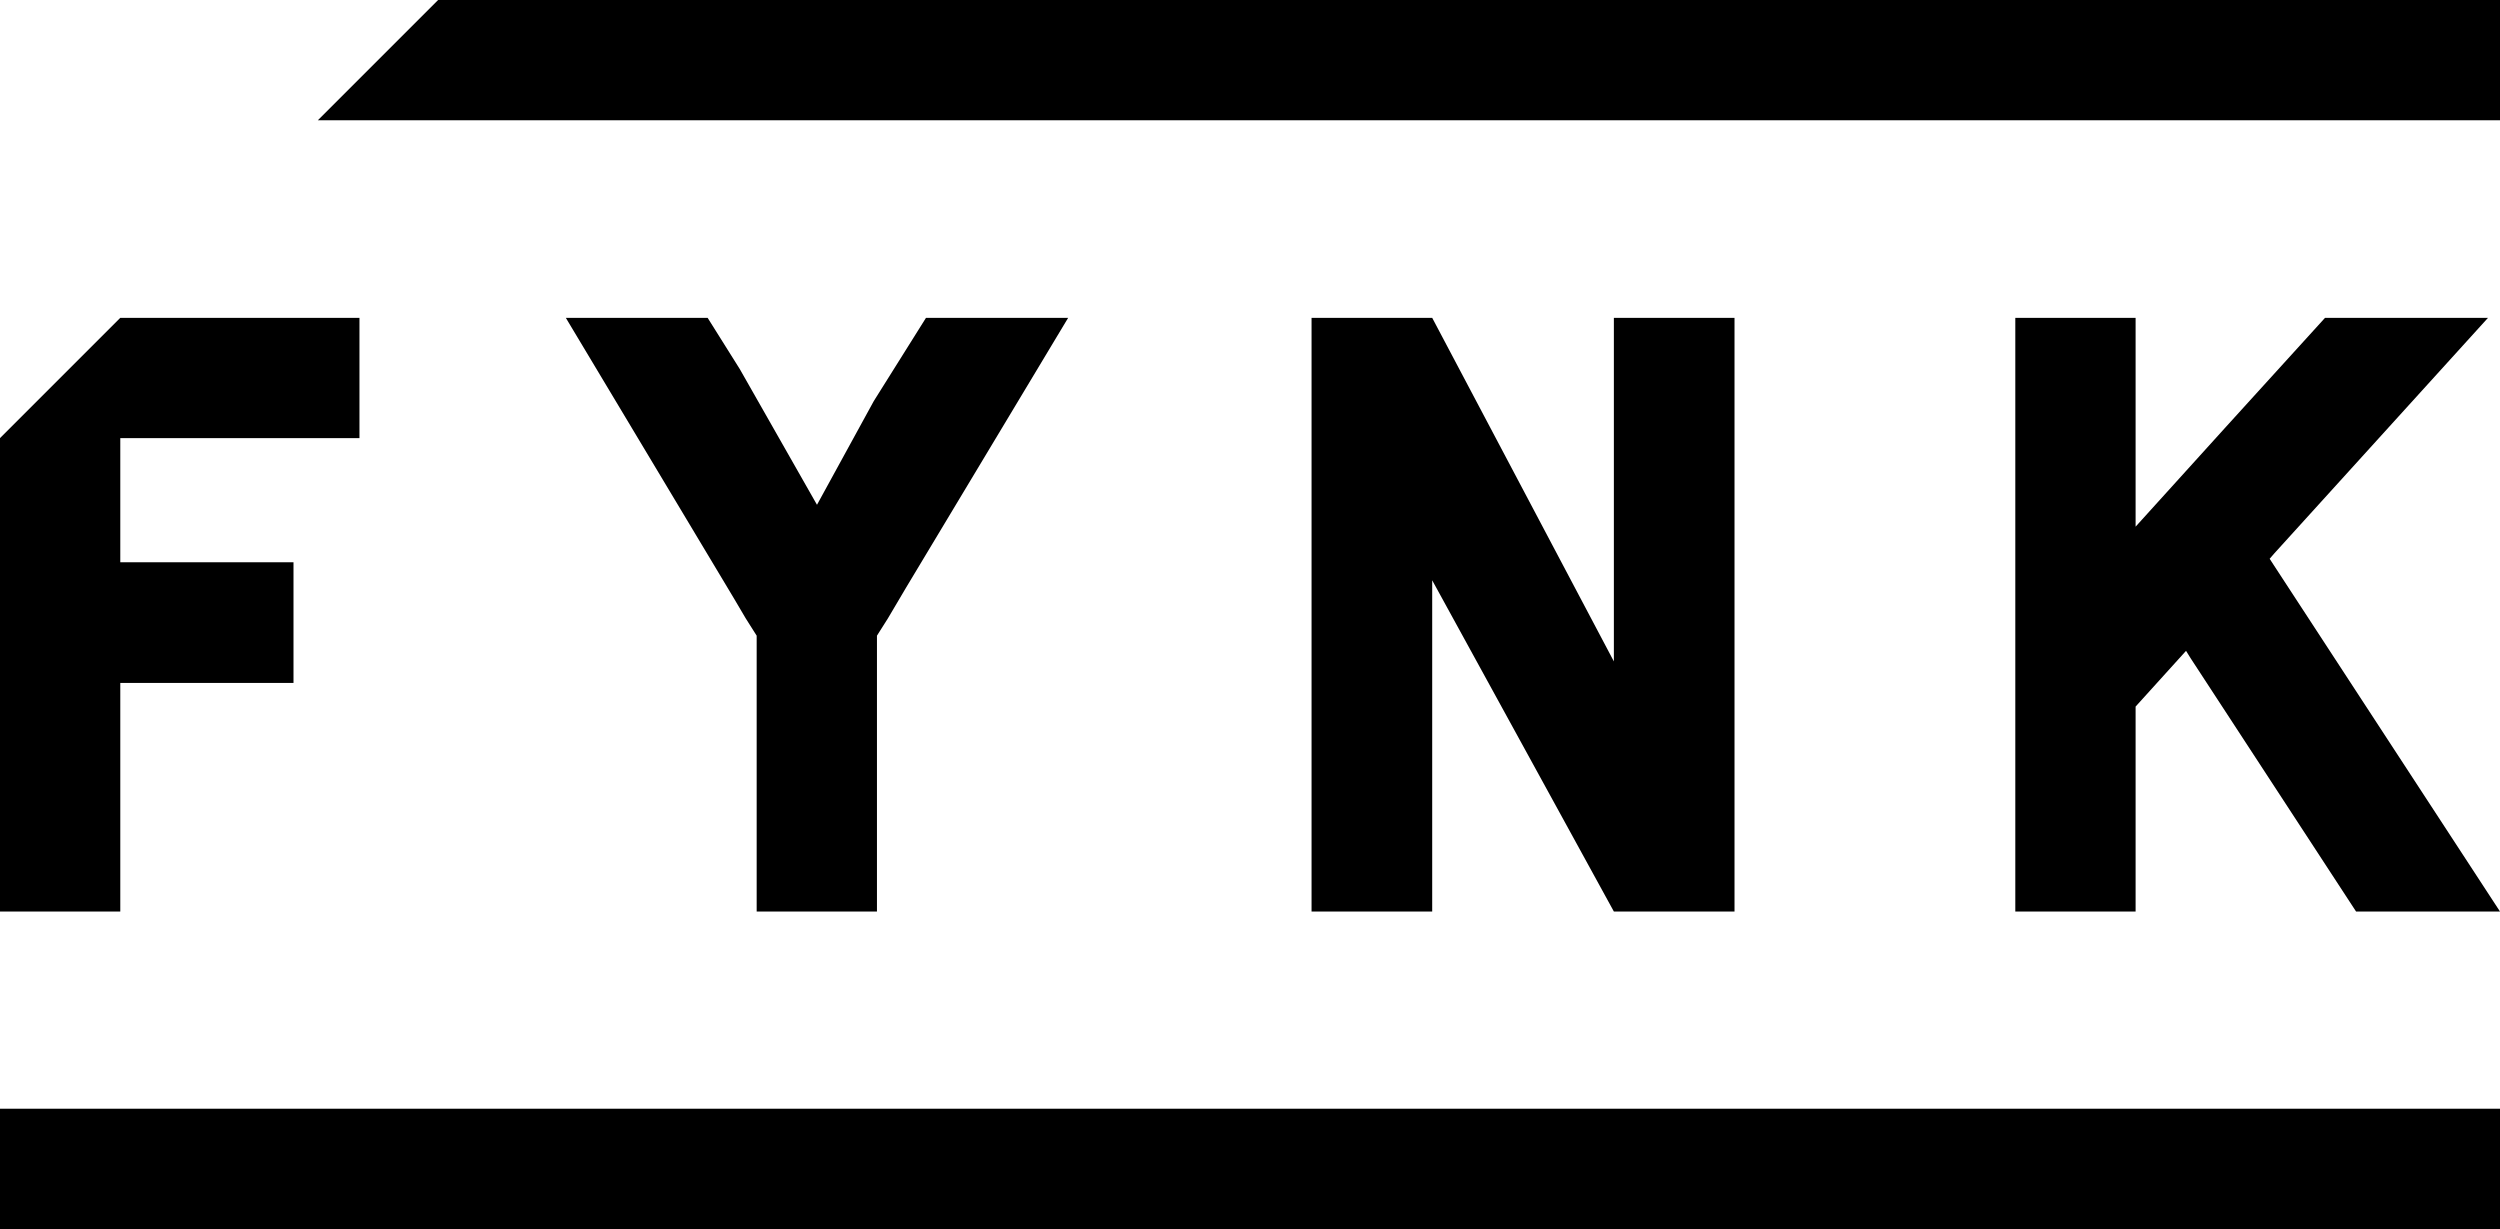
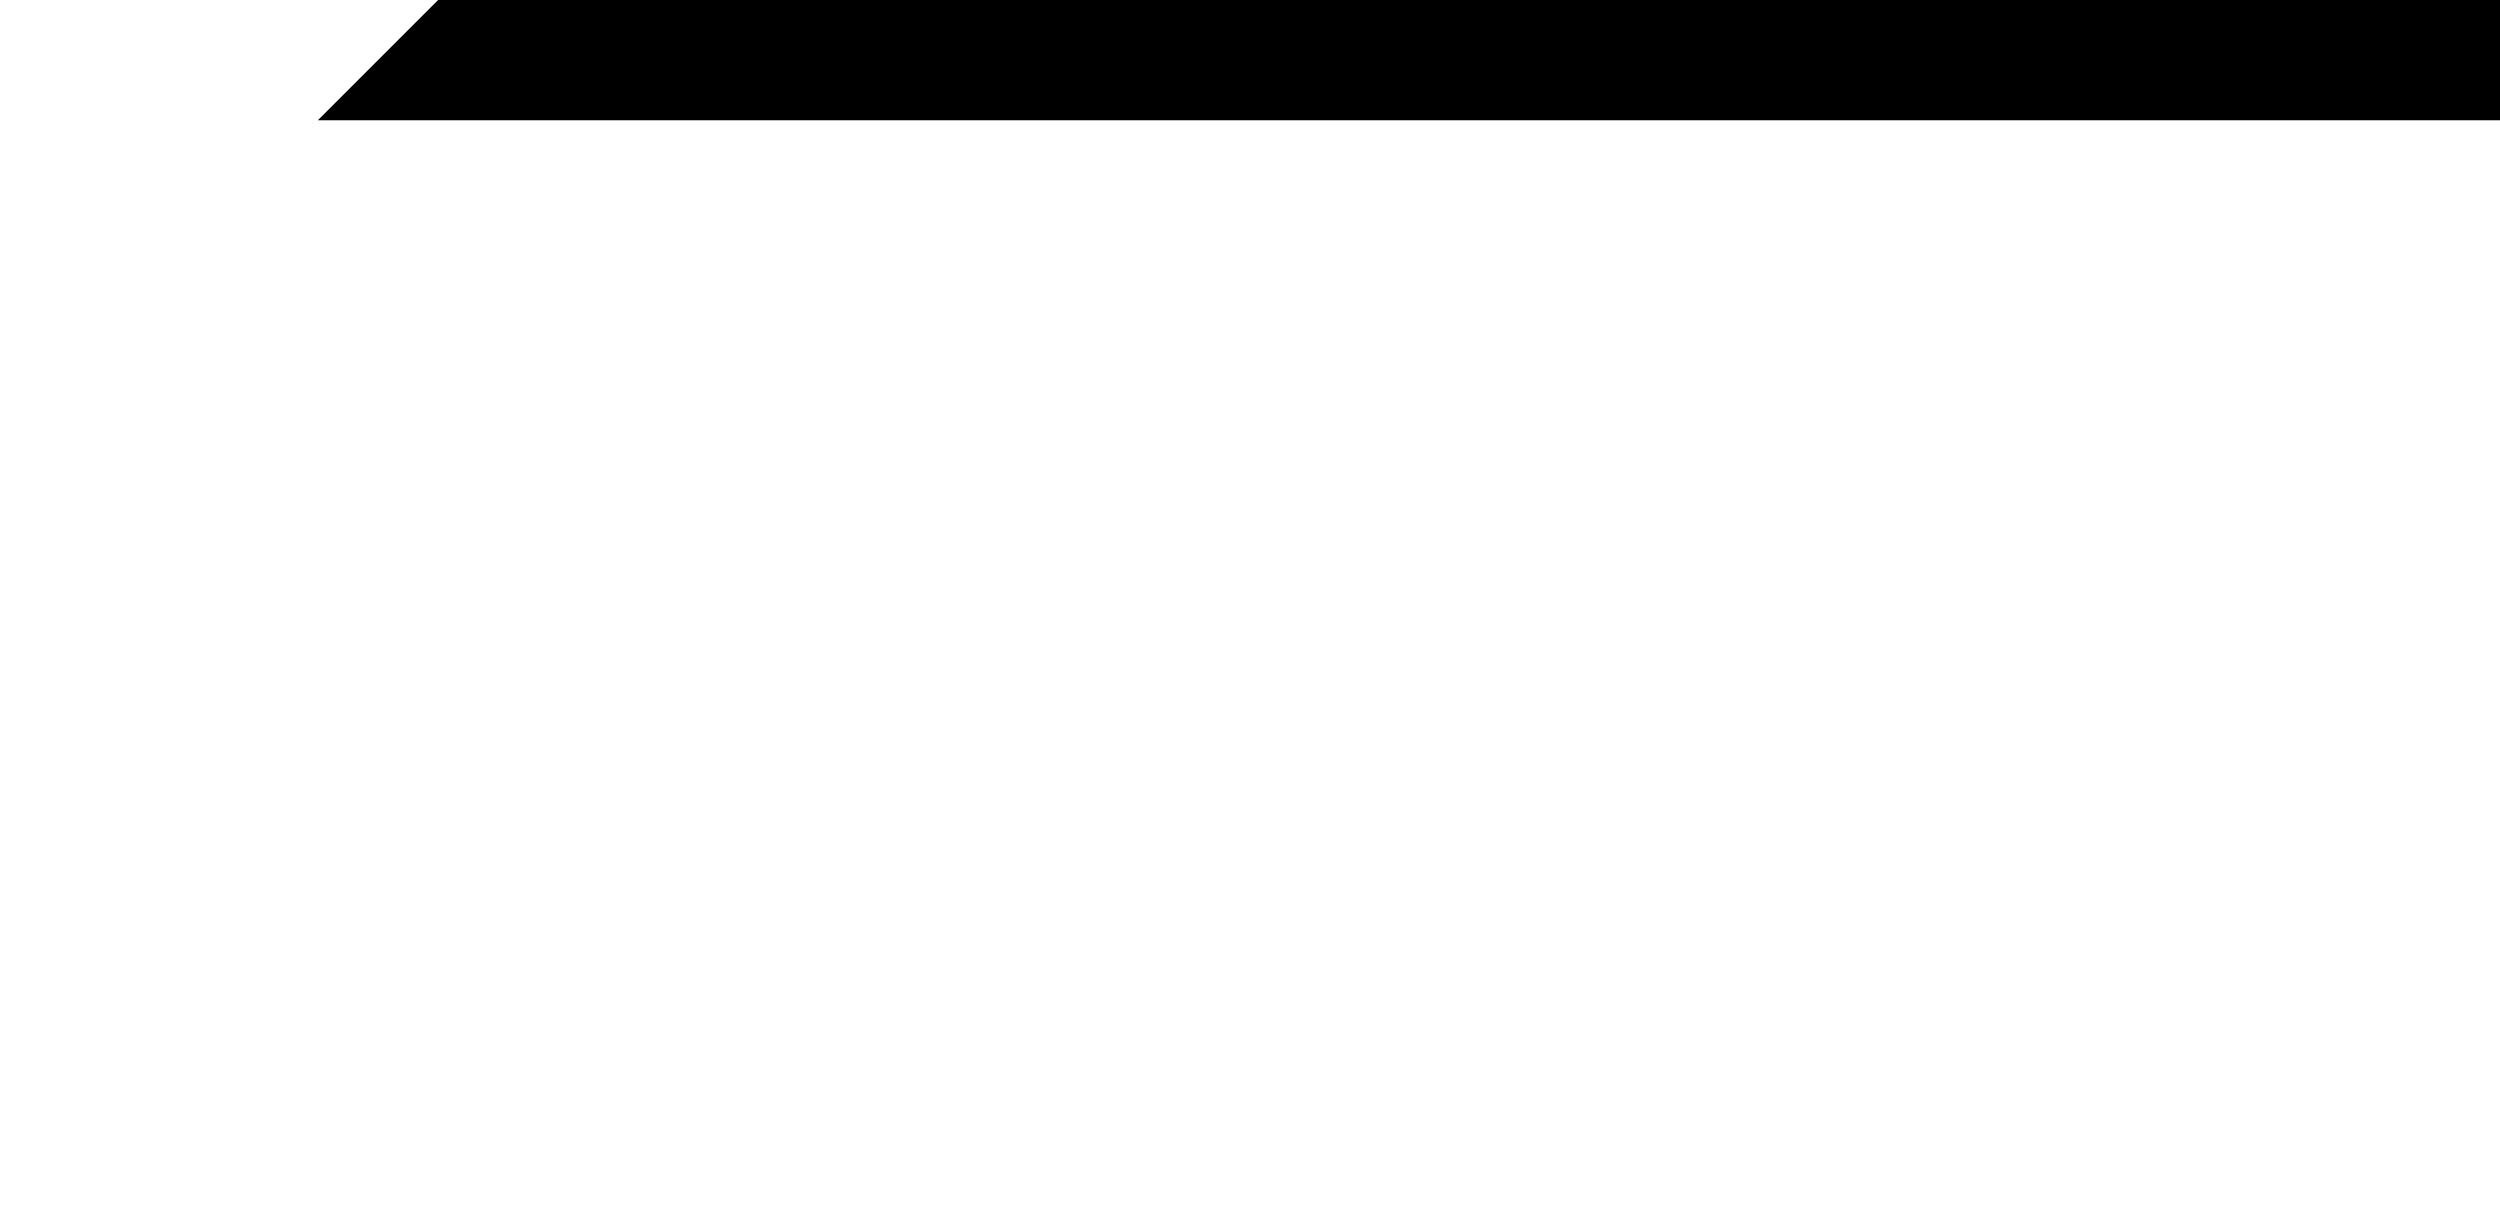
<svg xmlns="http://www.w3.org/2000/svg" version="1.1" id="Layer_1" x="0px" y="0px" viewBox="0 0 708.7 348.5" style="enable-background:new 0 0 708.7 348.5;" xml:space="preserve">
  <g>
    <g>
      <polygon points="124.2,0 90.1,34.1 708.7,34.1 708.7,0   " />
-       <rect x="0" y="314.3" width="708.7" height="34.1" />
-       <polygon points="34.1,258.4 34.1,193.6 83.2,193.6 83.2,159.4 34.1,159.4 34.1,124.2 101.9,124.2 101.9,90.1 101.9,90.1     34.1,90.1 34.1,90.1 0,124.2 0,124.2 0,258.4 0,258.4 25.6,258.4   " />
-       <polygon points="571.3,90.1 571.3,254.9 571.3,258.4 605.4,258.4 605.4,200.3 619.7,184.5 621,186.6 667.9,258.4 708.7,258.4     644.7,160.4 643.4,158.4 644.7,156.9 705.3,90.1 659.1,90.1 631.2,120.8 605.4,149.3 605.4,90.1   " />
-       <polygon points="457.5,258.4 457.5,258.4 463.1,258.4 491.7,258.4 491.7,90.1 457.5,90.1 457.5,187.5 406,90.1 406,90.1     371.8,90.1 371.8,258.4 406,258.4 406,164.5   " />
-       <polygon points="256.9,166.5 302.8,90.1 302.8,90.1 262.5,90.1 262.5,90.1 247.7,113.7 231.6,143.1 209.7,104.6 200.6,90.1     200.6,90.1 160.4,90.1 160.4,90.1 208.1,169.7 211.4,175.3 211.5,175.3 211.4,175.3 214.5,180.2 214.5,187.2 214.5,205     214.5,258.4 248.6,258.4 248.6,205 248.6,187.2 248.6,180.2 251.7,175.3 251.7,175.3 251.7,175.3   " />
    </g>
  </g>
</svg>